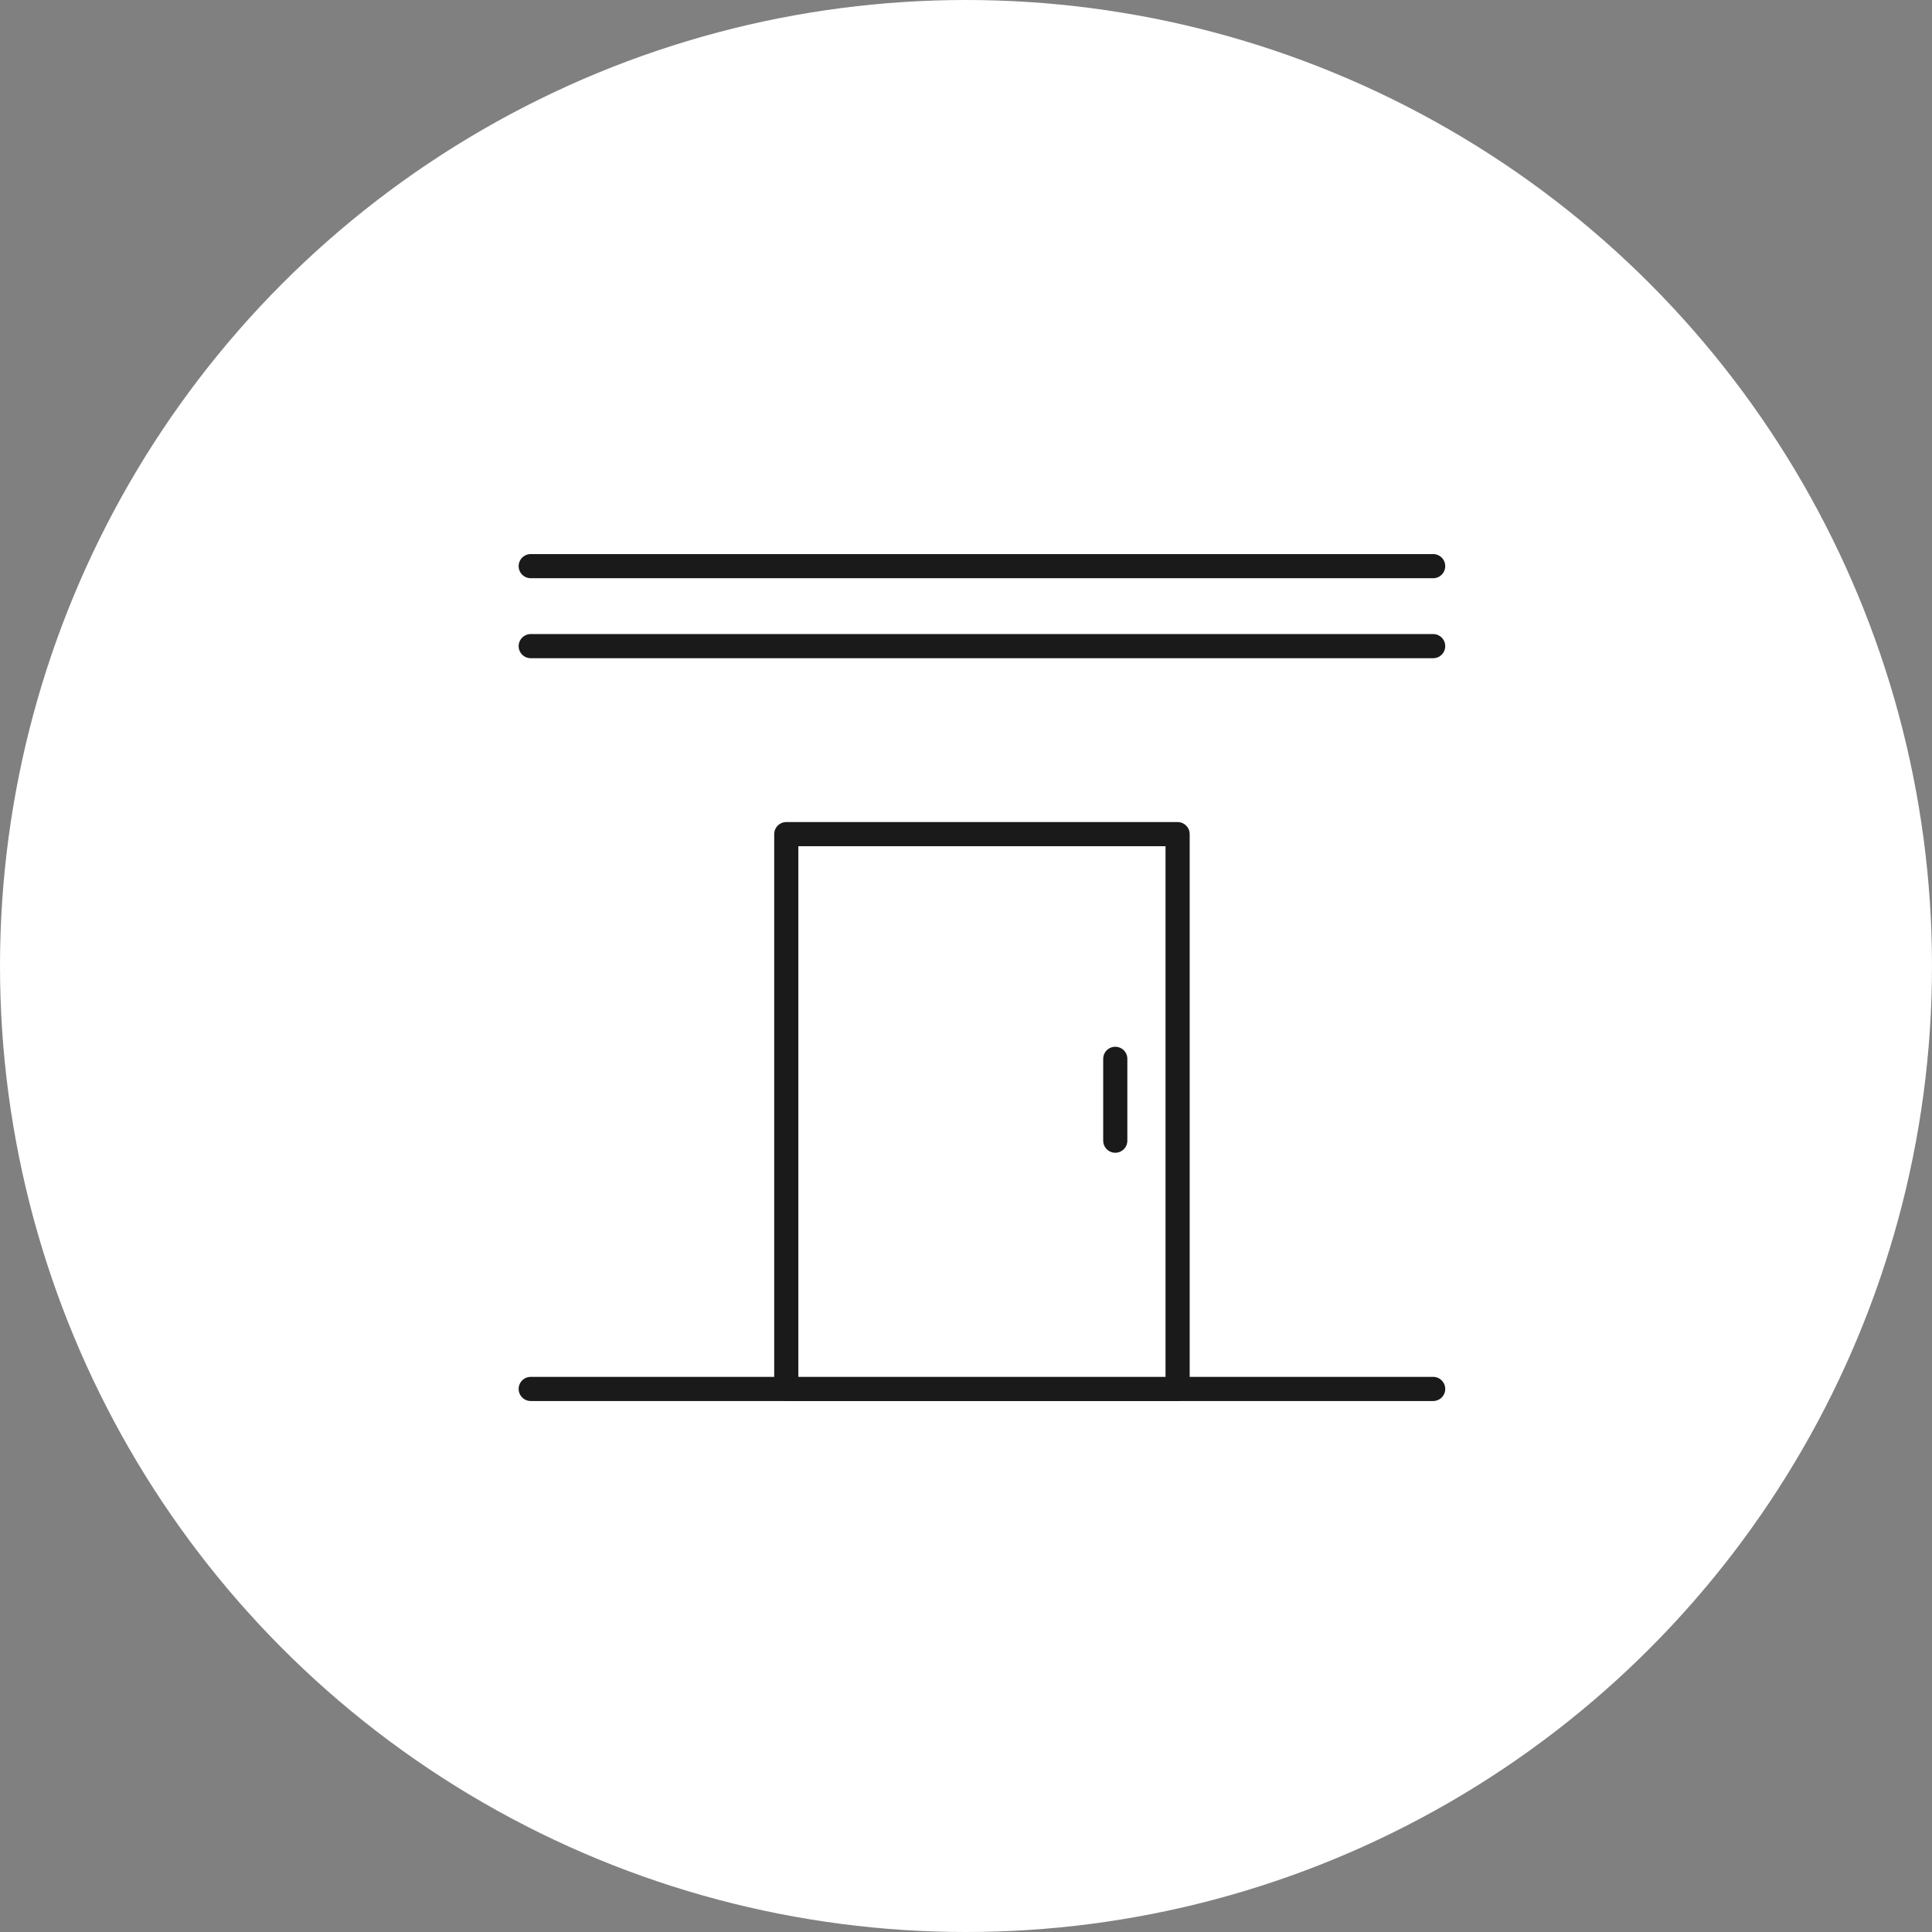
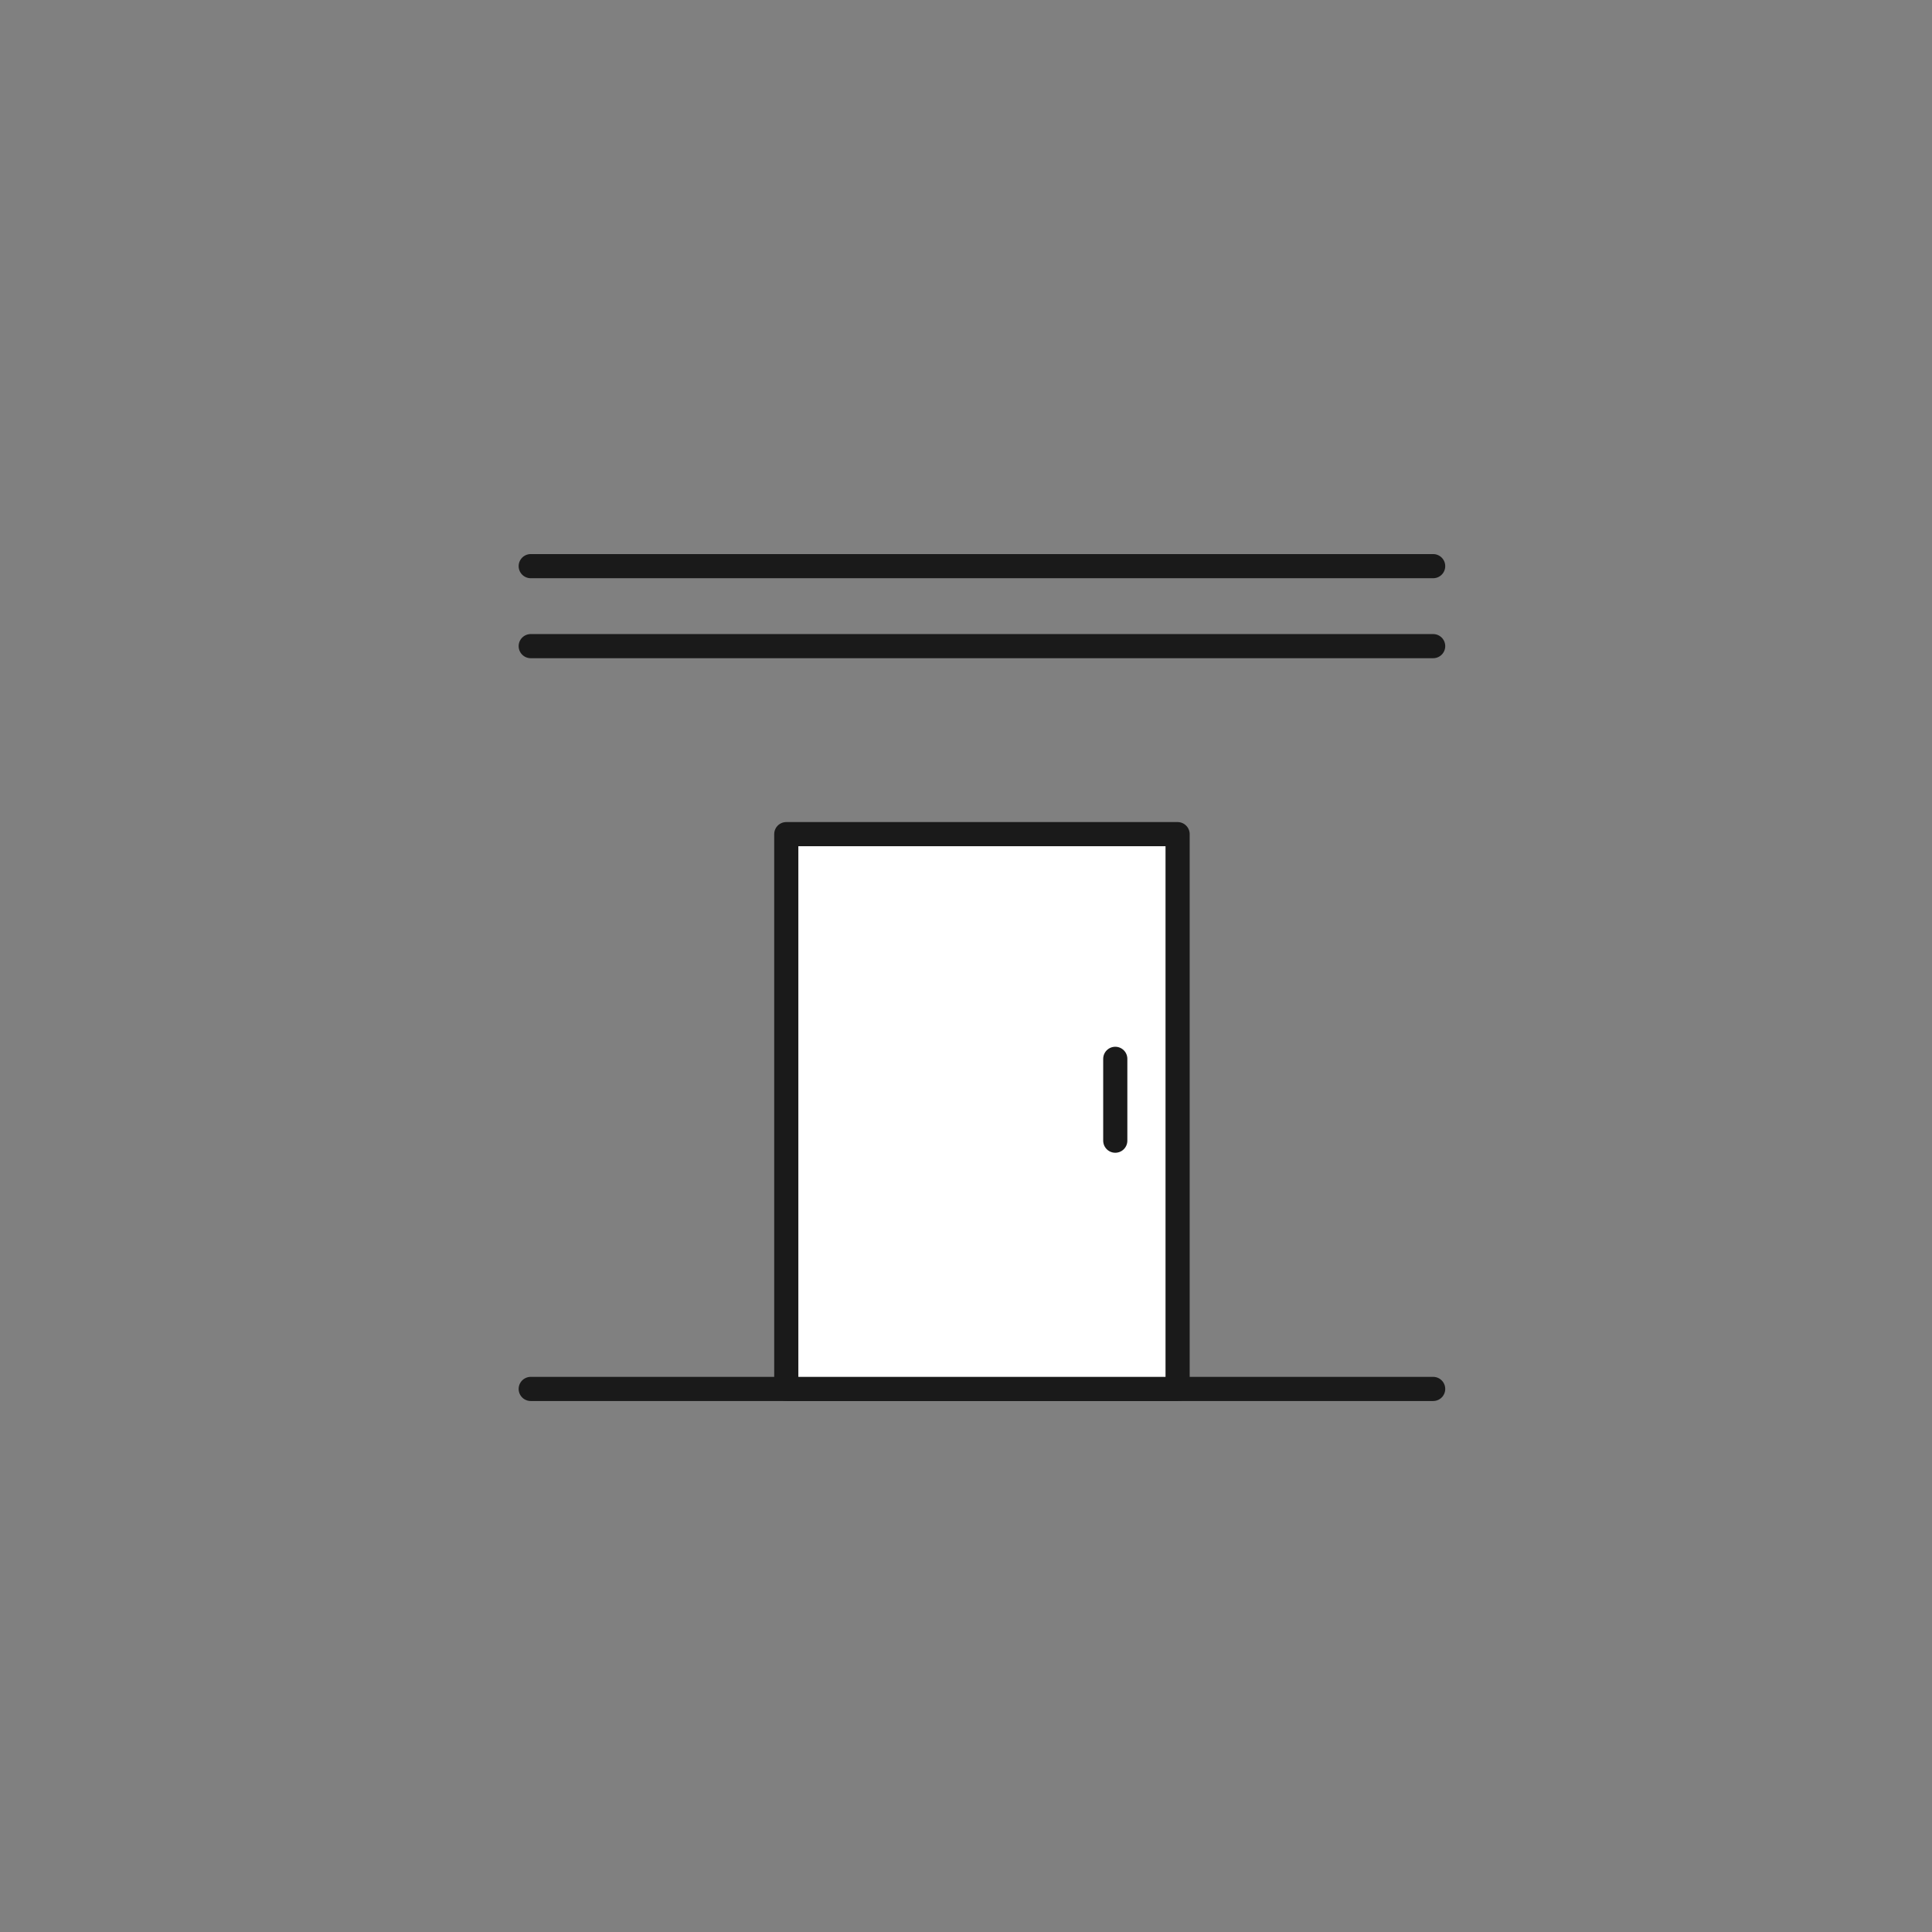
<svg xmlns="http://www.w3.org/2000/svg" id="_レイヤー_2" width="80" height="80" viewBox="0 0 80 80">
  <rect x="0" y="0" width="80" height="80" fill="#808080" stroke="none" />
  <defs>
    <style>.cls-1,.cls-2{stroke:#1a1a1a;stroke-linecap:round;stroke-linejoin:round;}.cls-1,.cls-3{fill:#fff;}.cls-2{fill:none;}</style>
  </defs>
  <g id="design">
-     <circle class="cls-3" cx="40" cy="40" r="40" />
    <g>
      <line class="cls-2" x1="59.344" y1="57.513" x2="21.976" y2="57.513" />
      <line class="cls-2" x1="59.344" y1="23.443" x2="21.976" y2="23.443" />
      <line class="cls-2" x1="59.344" y1="26.755" x2="21.976" y2="26.755" />
      <rect class="cls-1" x="32.558" y="34.54" width="16.204" height="22.973" />
      <line class="cls-2" x1="46.181" y1="43.844" x2="46.181" y2="47.233" />
    </g>
  </g>
</svg>